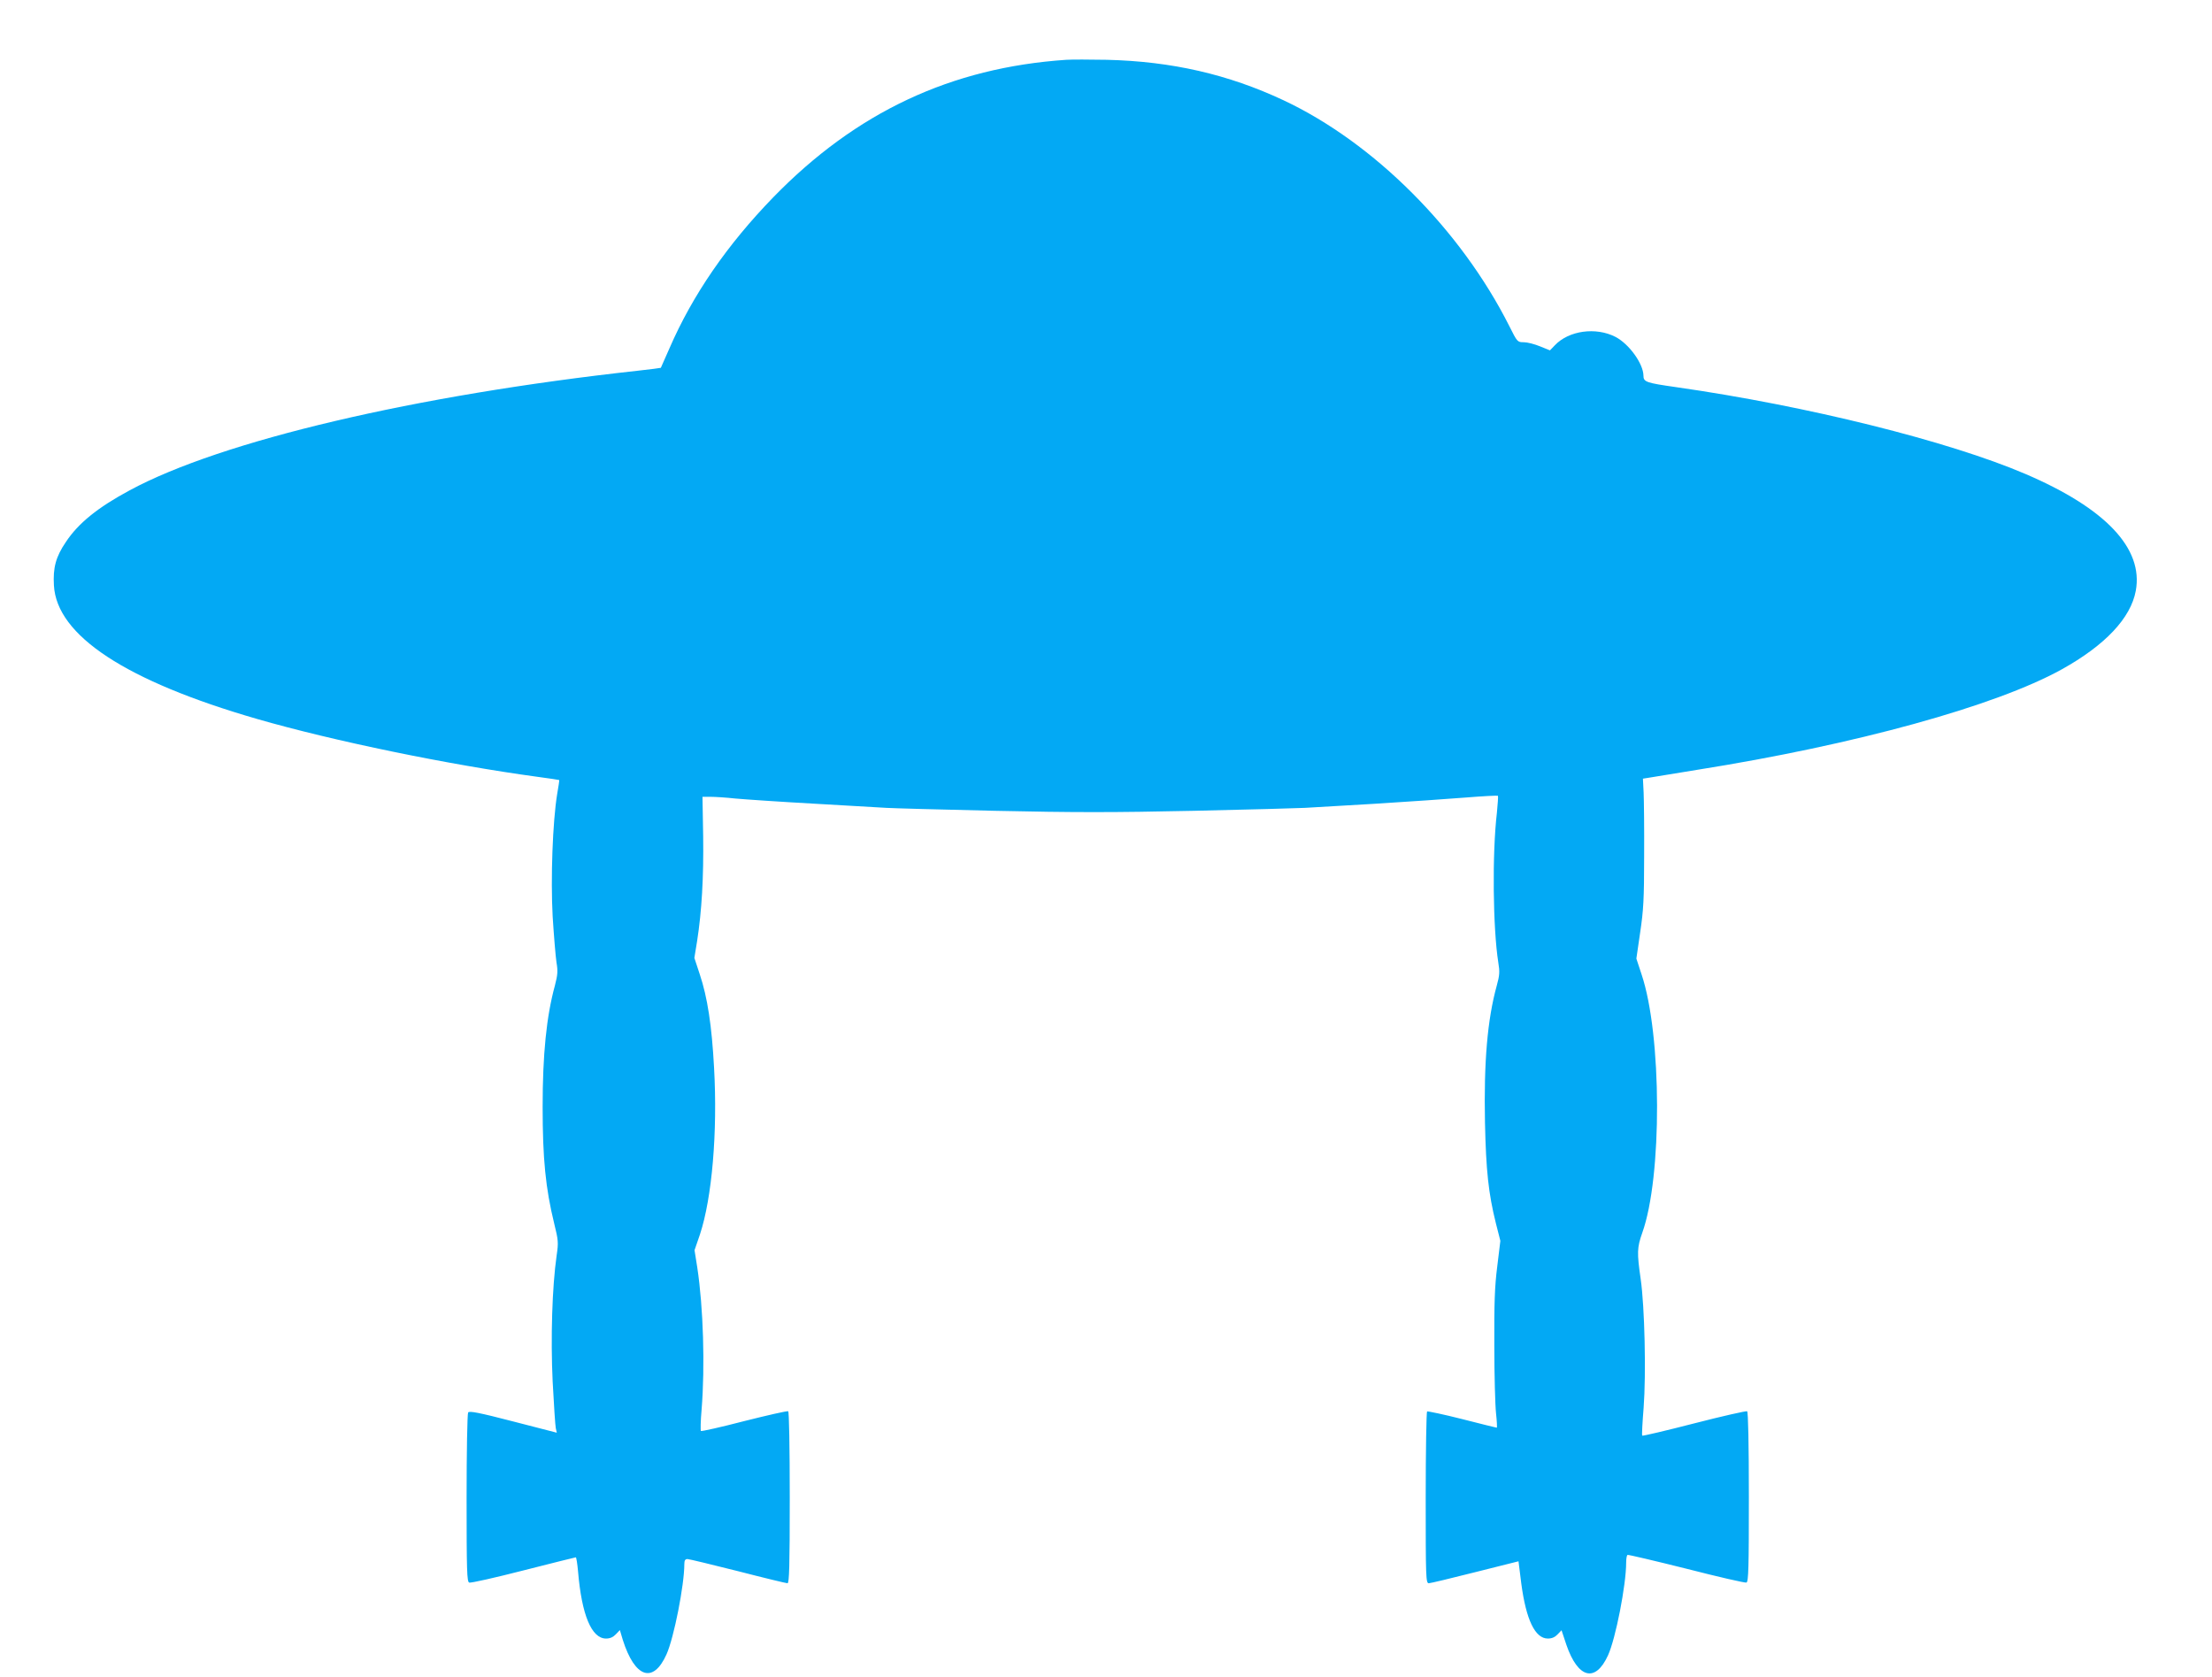
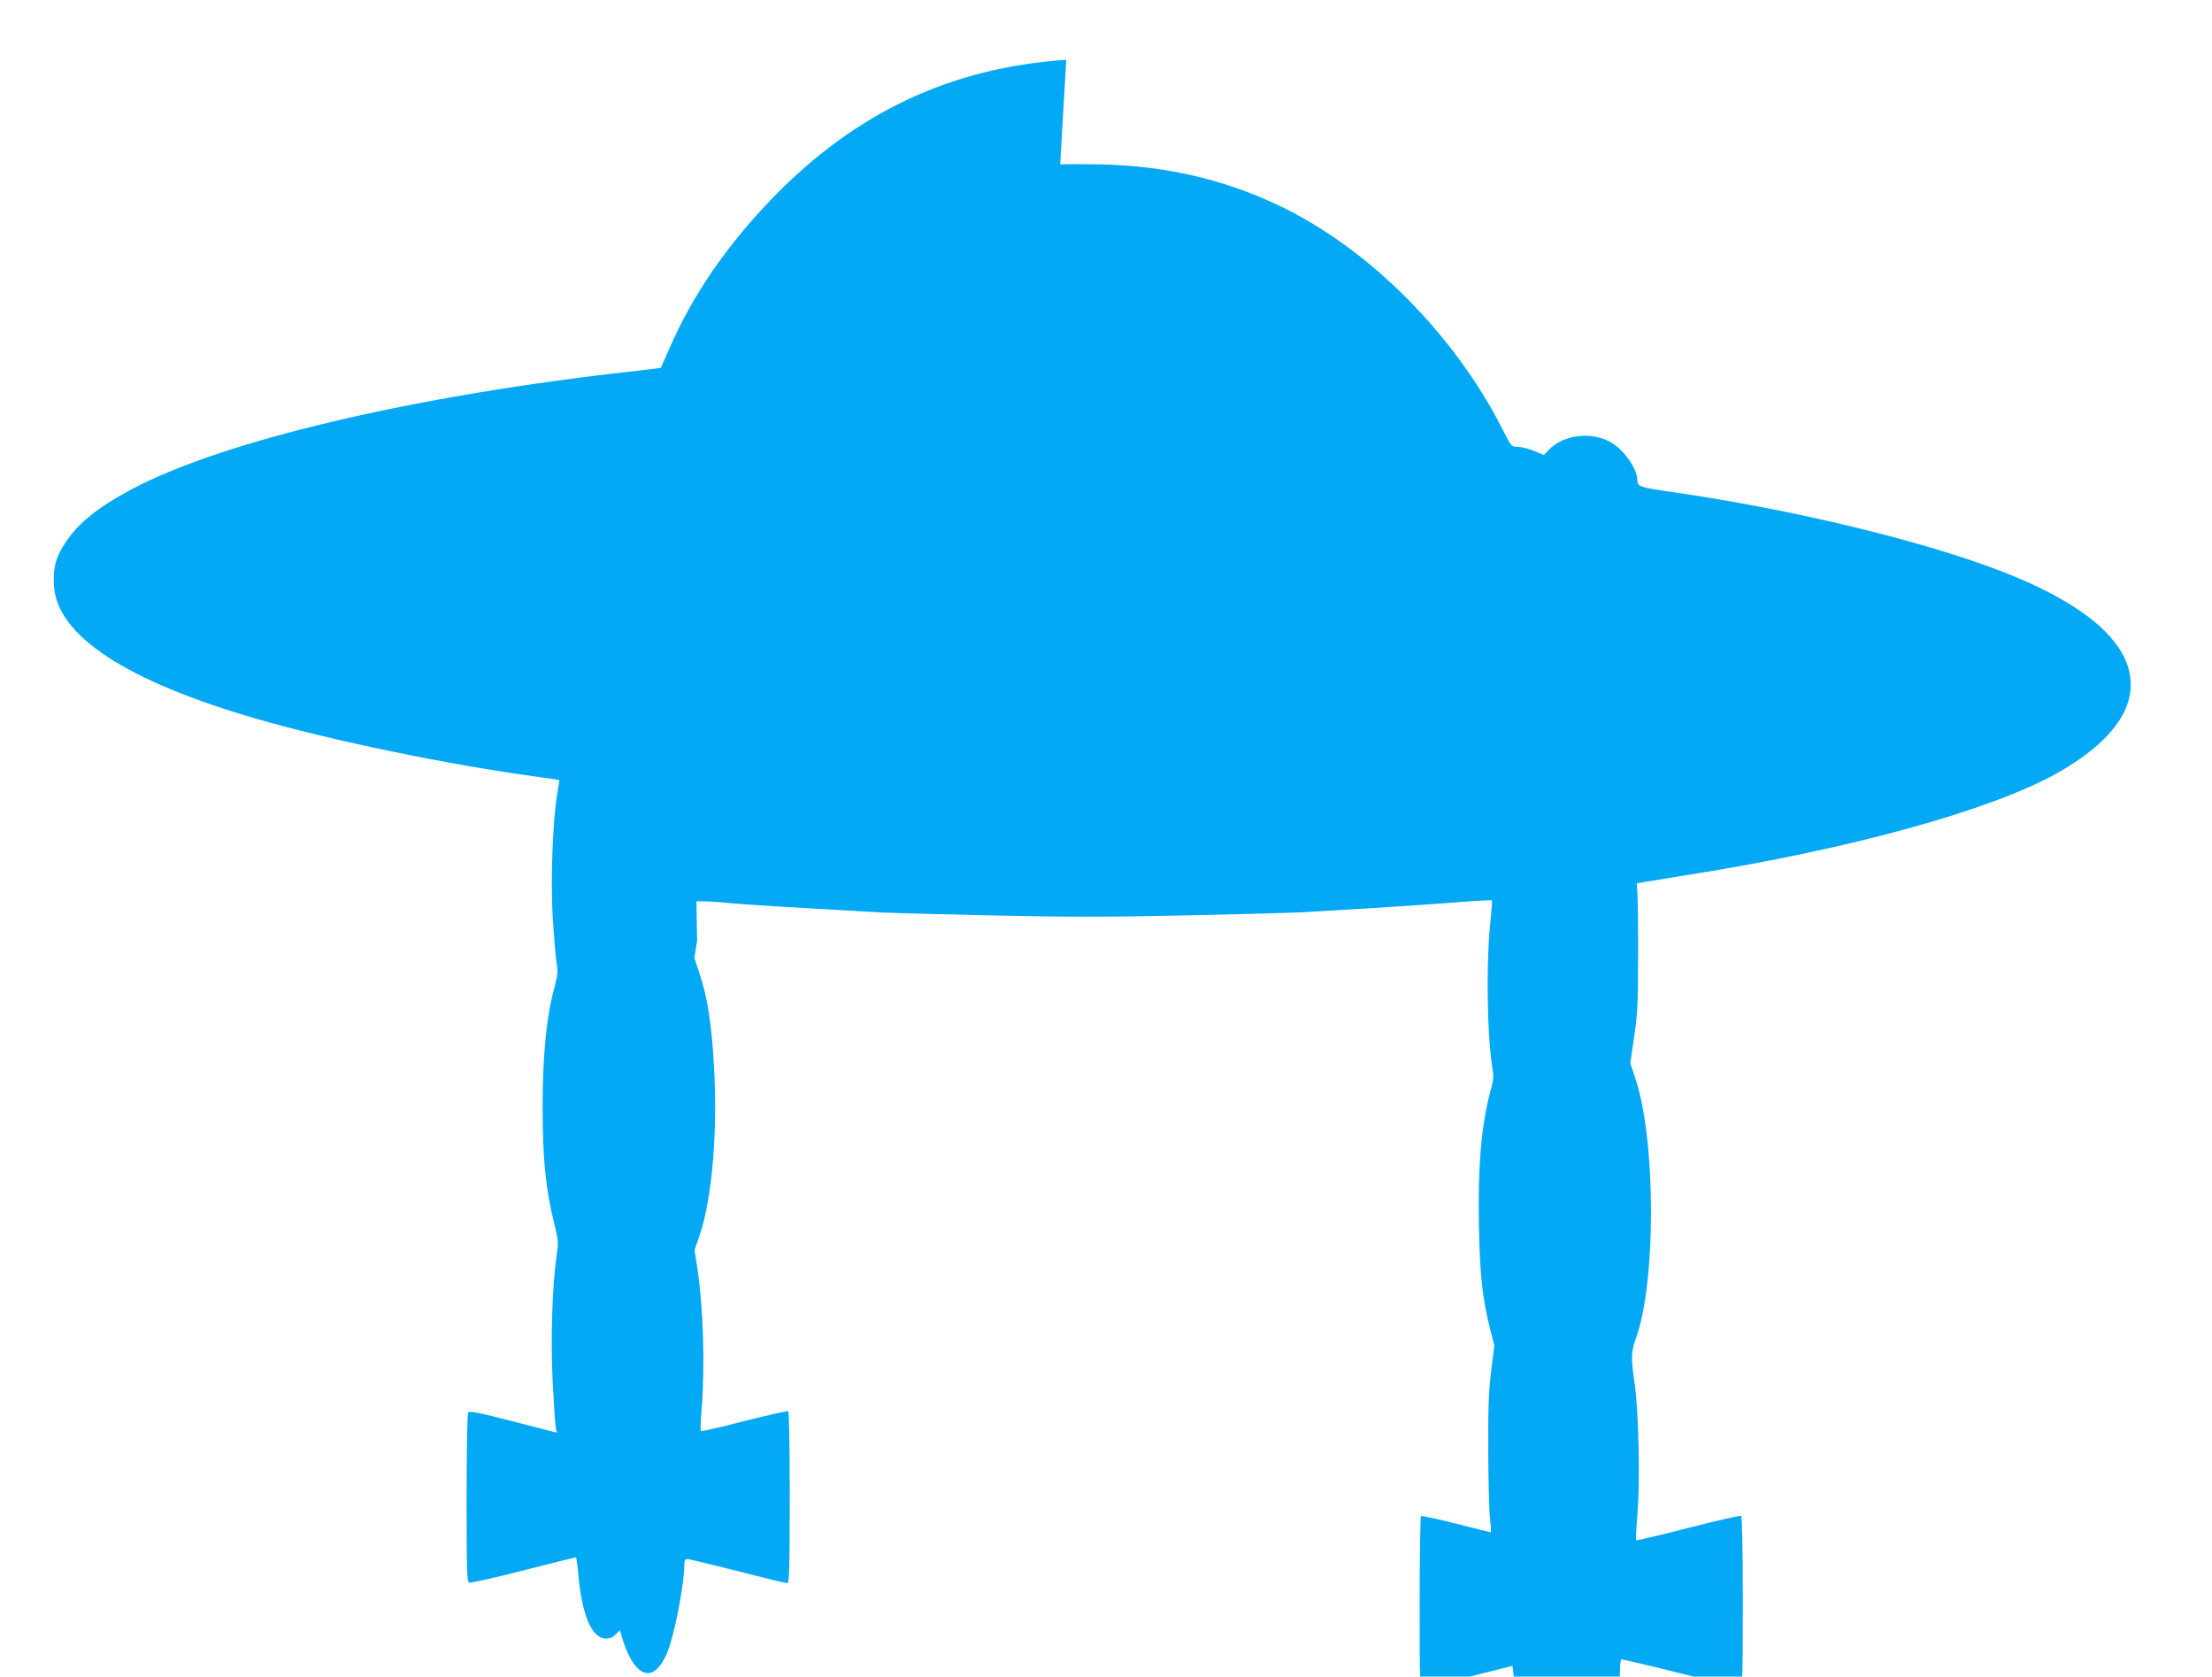
<svg xmlns="http://www.w3.org/2000/svg" version="1.0" width="1280pt" height="970pt" viewBox="0 0 1280 970" preserveAspectRatio="xMidYMid meet">
  <g transform="translate(0,970) scale(0.1,-0.1)" fill="#03a9f4" stroke="none">
-     <path d="M6170 9354 c-667 -45 -1216 -303 -1695 -795 -268 -276 -468 -567 -601 -874 -26 -60 -49 -111 -50 -113 -1 -1 -62 -9 -135 -17 -1284 -141 -2408 -405 -2939 -692 -184 -99 -297 -190 -369 -299 -58 -85 -75 -149 -69 -251 16 -290 416 -553 1177 -773 440 -127 1109 -265 1626 -335 66 -9 121 -17 121 -18 1 -1 -4 -38 -12 -82 -26 -160 -38 -487 -26 -707 7 -111 17 -231 22 -265 9 -52 7 -73 -9 -135 -49 -179 -71 -398 -71 -703 0 -298 17 -470 67 -674 24 -97 25 -110 14 -185 -26 -182 -35 -478 -23 -729 7 -133 15 -254 18 -269 l6 -27 -252 65 c-200 52 -255 62 -261 52 -5 -7 -9 -230 -9 -496 0 -420 2 -483 15 -488 8 -4 149 28 313 70 165 42 301 76 304 76 3 0 9 -37 13 -82 21 -251 78 -388 162 -388 23 0 41 8 57 25 l23 24 17 -57 c70 -220 176 -255 253 -83 43 96 103 401 103 522 0 21 5 29 18 29 9 0 141 -32 292 -70 151 -39 280 -70 287 -70 10 0 13 98 13 494 0 300 -4 497 -9 501 -6 3 -120 -23 -255 -57 -134 -35 -247 -60 -250 -57 -3 3 -2 59 4 125 20 249 10 589 -25 820 l-16 101 31 90 c70 211 103 592 82 966 -13 242 -38 407 -83 541 l-31 94 16 98 c27 173 38 369 35 605 l-4 229 46 0 c26 0 91 -4 145 -10 55 -5 261 -19 459 -30 198 -11 385 -22 415 -24 30 -2 312 -10 627 -17 457 -10 687 -10 1150 0 318 7 607 15 643 17 36 2 220 13 410 24 190 12 425 28 524 36 98 8 181 12 184 10 2 -3 -1 -47 -6 -98 -28 -237 -23 -669 8 -866 9 -54 8 -74 -9 -135 -54 -196 -75 -441 -68 -792 6 -277 20 -409 63 -582 l26 -102 -18 -148 c-15 -117 -18 -214 -17 -458 0 -170 5 -347 10 -392 5 -46 7 -83 4 -83 -4 0 -94 23 -201 50 -106 27 -198 46 -202 44 -4 -3 -8 -228 -8 -500 0 -464 1 -494 18 -494 9 0 130 29 268 64 l251 63 16 -128 c28 -211 80 -319 154 -319 23 0 41 8 56 24 l23 24 28 -84 c67 -195 168 -221 241 -61 44 96 105 407 105 537 0 21 3 41 8 44 4 2 157 -34 341 -80 183 -47 340 -83 347 -80 12 4 14 88 14 495 0 310 -4 492 -10 496 -5 3 -143 -28 -306 -70 -163 -42 -299 -74 -301 -71 -3 2 1 75 8 161 15 198 6 585 -17 745 -22 153 -21 182 9 267 116 323 114 1145 -4 1496 l-30 91 22 151 c19 127 23 193 23 440 1 160 -1 326 -3 370 l-4 80 44 7 c24 4 145 24 269 44 915 145 1727 369 2110 581 252 140 400 297 429 455 45 245 -174 477 -639 676 -444 190 -1263 394 -2020 502 -175 25 -190 30 -190 67 -1 69 -83 183 -162 224 -113 58 -270 37 -351 -49 l-28 -29 -57 23 c-31 13 -74 24 -94 24 -37 0 -38 1 -84 93 -281 558 -783 1061 -1307 1307 -320 150 -647 225 -1022 234 -99 2 -205 2 -235 0z" />
+     <path d="M6170 9354 c-667 -45 -1216 -303 -1695 -795 -268 -276 -468 -567 -601 -874 -26 -60 -49 -111 -50 -113 -1 -1 -62 -9 -135 -17 -1284 -141 -2408 -405 -2939 -692 -184 -99 -297 -190 -369 -299 -58 -85 -75 -149 -69 -251 16 -290 416 -553 1177 -773 440 -127 1109 -265 1626 -335 66 -9 121 -17 121 -18 1 -1 -4 -38 -12 -82 -26 -160 -38 -487 -26 -707 7 -111 17 -231 22 -265 9 -52 7 -73 -9 -135 -49 -179 -71 -398 -71 -703 0 -298 17 -470 67 -674 24 -97 25 -110 14 -185 -26 -182 -35 -478 -23 -729 7 -133 15 -254 18 -269 l6 -27 -252 65 c-200 52 -255 62 -261 52 -5 -7 -9 -230 -9 -496 0 -420 2 -483 15 -488 8 -4 149 28 313 70 165 42 301 76 304 76 3 0 9 -37 13 -82 21 -251 78 -388 162 -388 23 0 41 8 57 25 l23 24 17 -57 c70 -220 176 -255 253 -83 43 96 103 401 103 522 0 21 5 29 18 29 9 0 141 -32 292 -70 151 -39 280 -70 287 -70 10 0 13 98 13 494 0 300 -4 497 -9 501 -6 3 -120 -23 -255 -57 -134 -35 -247 -60 -250 -57 -3 3 -2 59 4 125 20 249 10 589 -25 820 l-16 101 31 90 c70 211 103 592 82 966 -13 242 -38 407 -83 541 l-31 94 16 98 l-4 229 46 0 c26 0 91 -4 145 -10 55 -5 261 -19 459 -30 198 -11 385 -22 415 -24 30 -2 312 -10 627 -17 457 -10 687 -10 1150 0 318 7 607 15 643 17 36 2 220 13 410 24 190 12 425 28 524 36 98 8 181 12 184 10 2 -3 -1 -47 -6 -98 -28 -237 -23 -669 8 -866 9 -54 8 -74 -9 -135 -54 -196 -75 -441 -68 -792 6 -277 20 -409 63 -582 l26 -102 -18 -148 c-15 -117 -18 -214 -17 -458 0 -170 5 -347 10 -392 5 -46 7 -83 4 -83 -4 0 -94 23 -201 50 -106 27 -198 46 -202 44 -4 -3 -8 -228 -8 -500 0 -464 1 -494 18 -494 9 0 130 29 268 64 l251 63 16 -128 c28 -211 80 -319 154 -319 23 0 41 8 56 24 l23 24 28 -84 c67 -195 168 -221 241 -61 44 96 105 407 105 537 0 21 3 41 8 44 4 2 157 -34 341 -80 183 -47 340 -83 347 -80 12 4 14 88 14 495 0 310 -4 492 -10 496 -5 3 -143 -28 -306 -70 -163 -42 -299 -74 -301 -71 -3 2 1 75 8 161 15 198 6 585 -17 745 -22 153 -21 182 9 267 116 323 114 1145 -4 1496 l-30 91 22 151 c19 127 23 193 23 440 1 160 -1 326 -3 370 l-4 80 44 7 c24 4 145 24 269 44 915 145 1727 369 2110 581 252 140 400 297 429 455 45 245 -174 477 -639 676 -444 190 -1263 394 -2020 502 -175 25 -190 30 -190 67 -1 69 -83 183 -162 224 -113 58 -270 37 -351 -49 l-28 -29 -57 23 c-31 13 -74 24 -94 24 -37 0 -38 1 -84 93 -281 558 -783 1061 -1307 1307 -320 150 -647 225 -1022 234 -99 2 -205 2 -235 0z" />
  </g>
</svg>